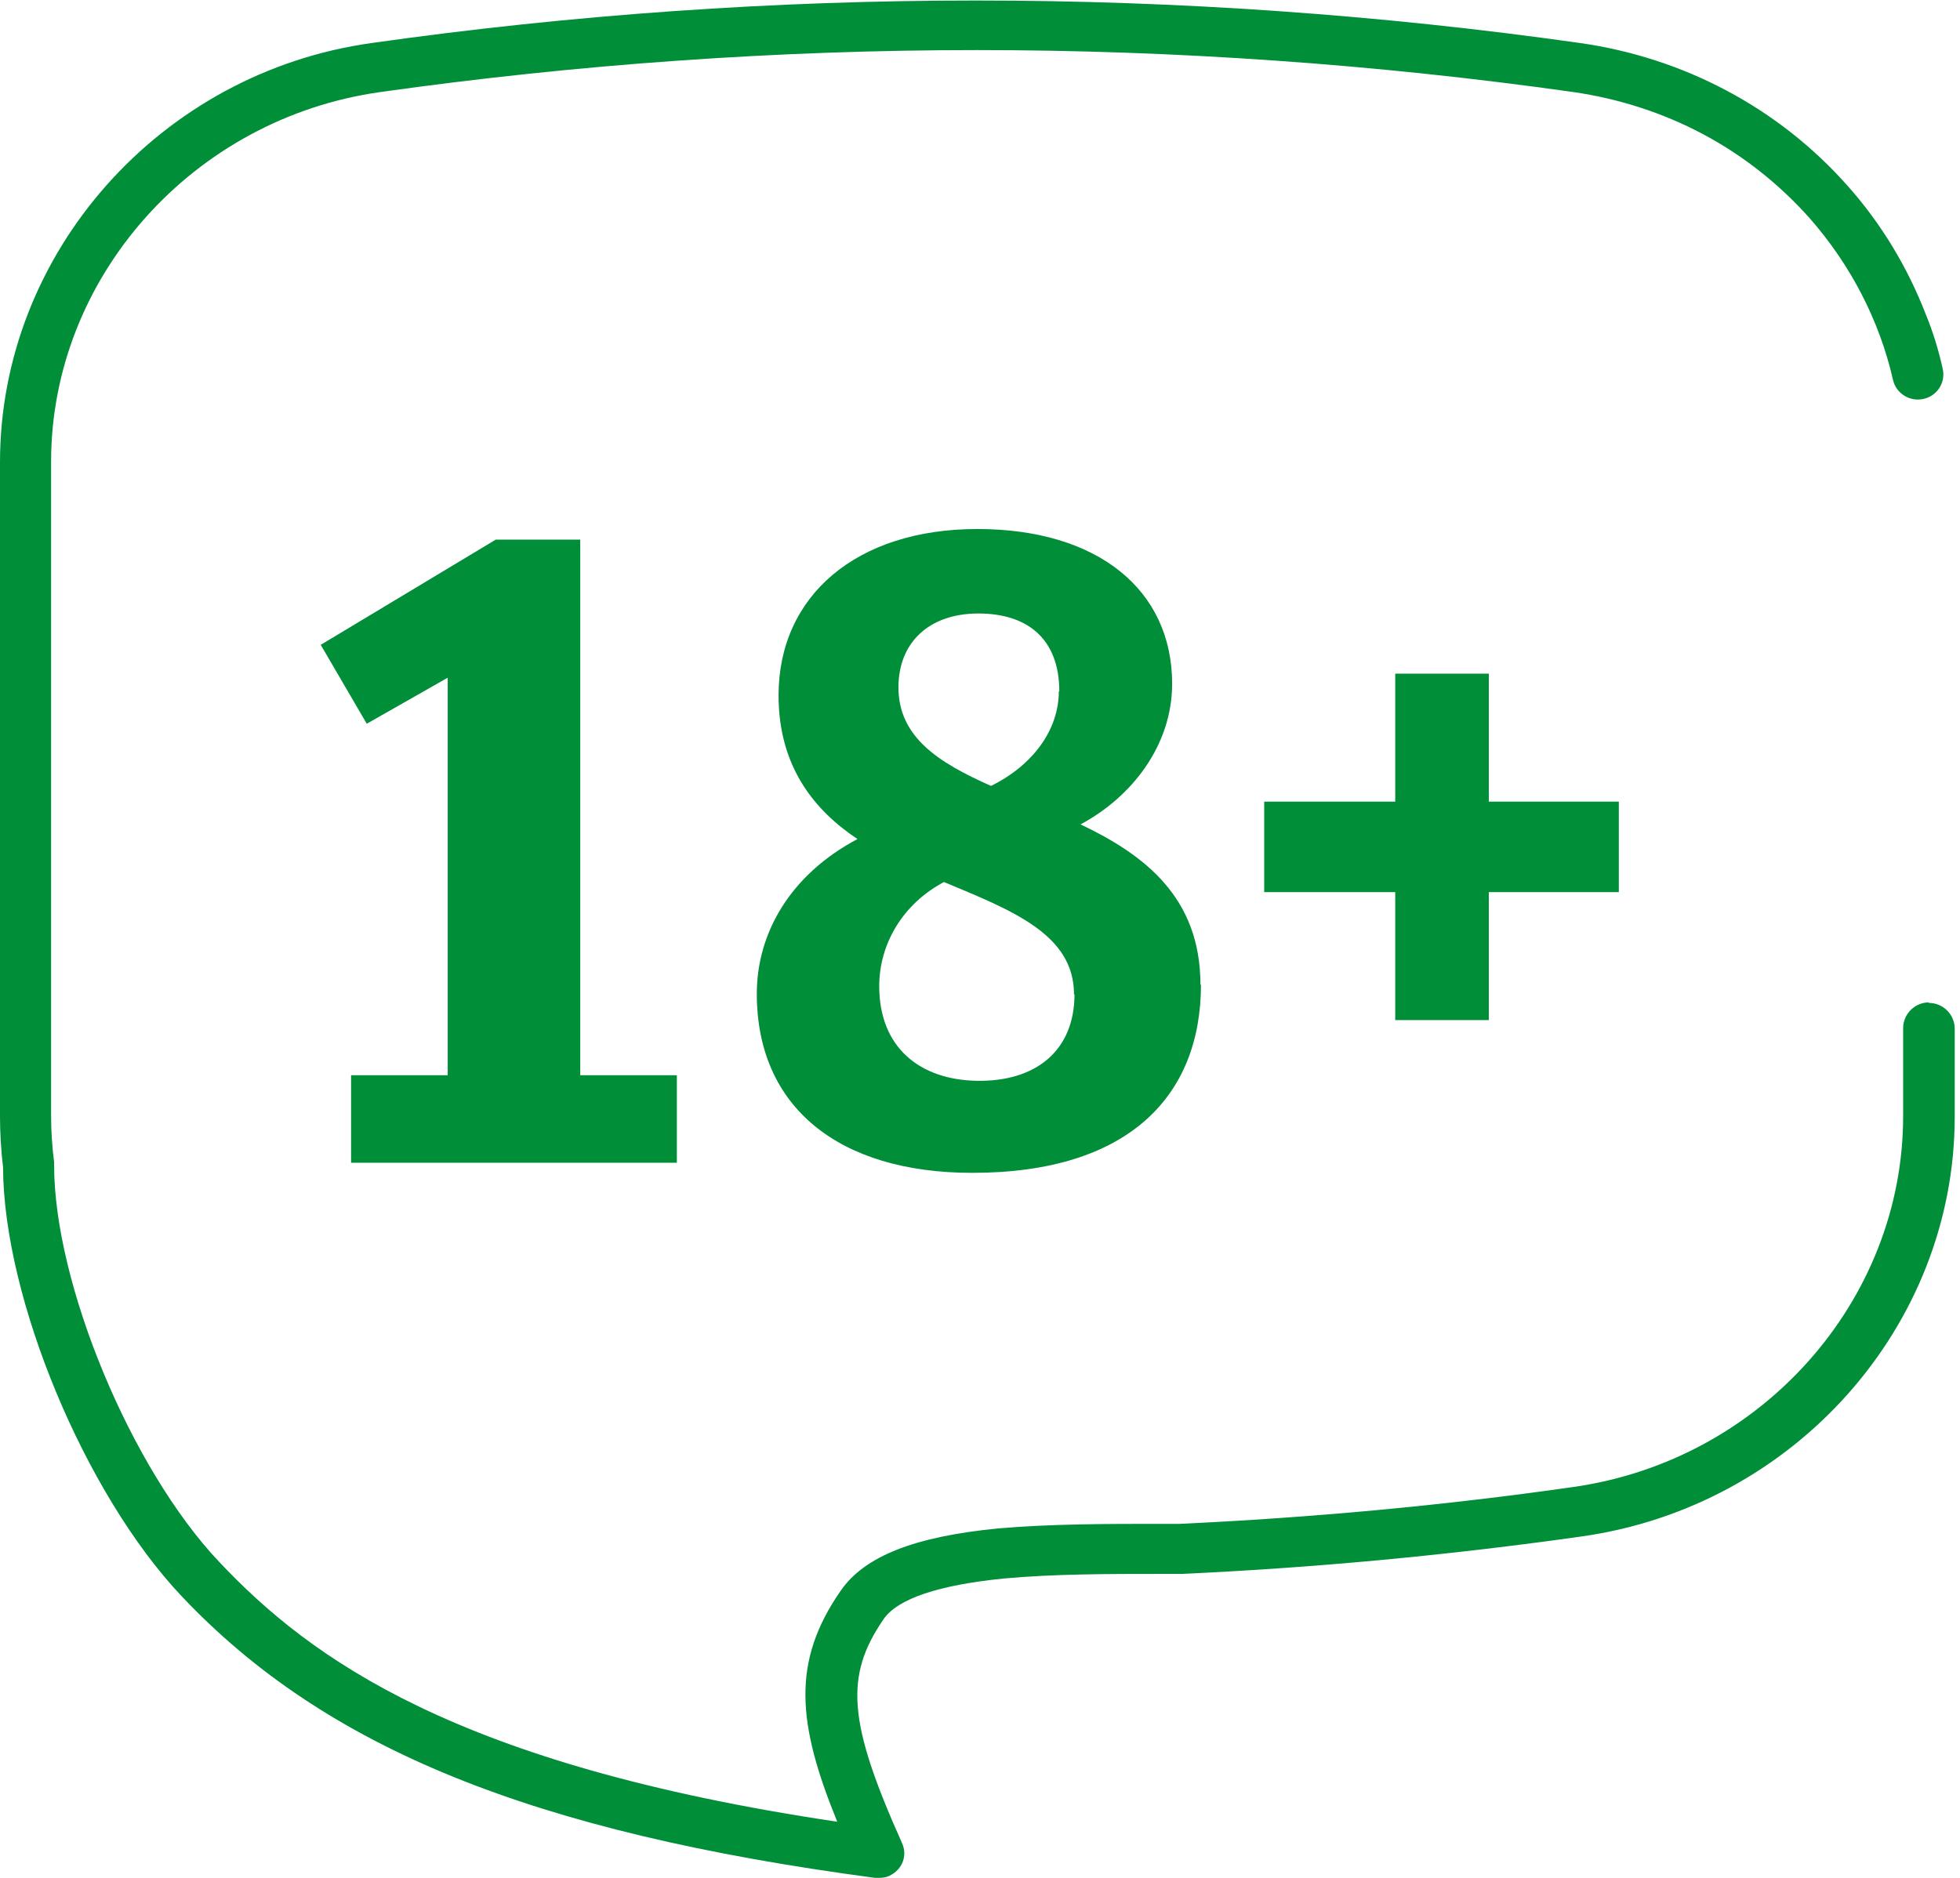
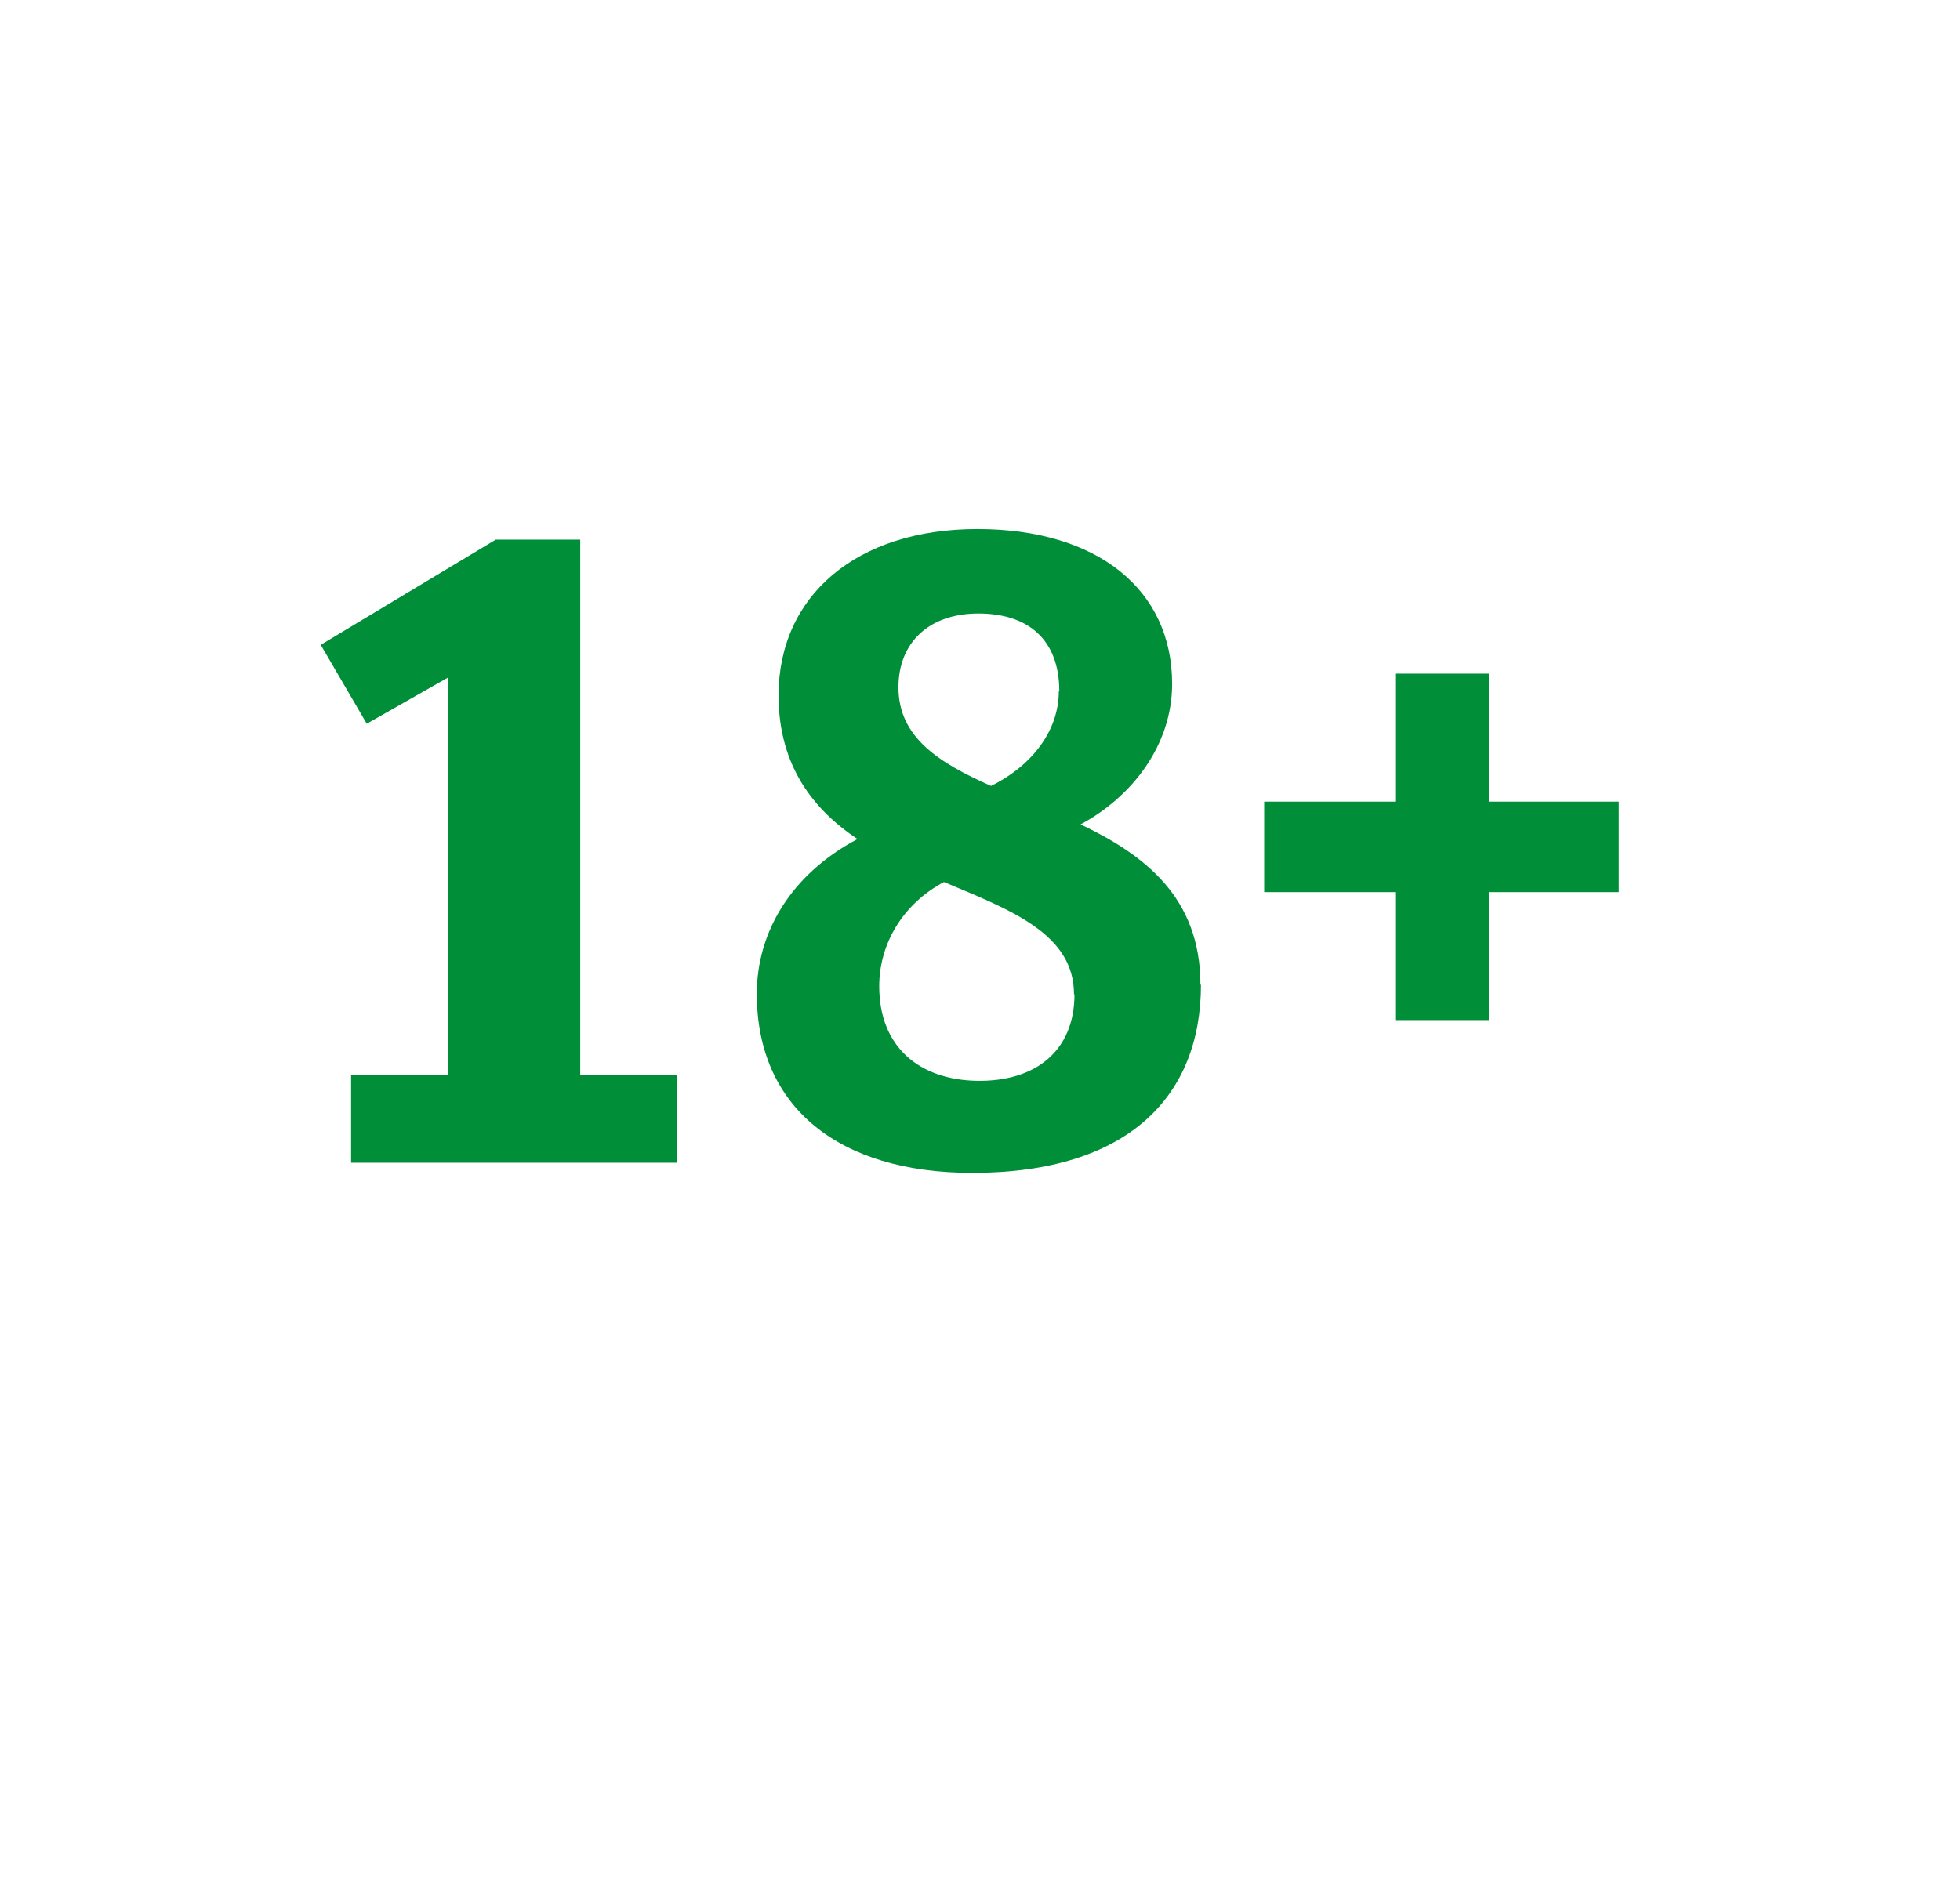
<svg xmlns="http://www.w3.org/2000/svg" width="72" height="69" viewBox="0 0 72 69" fill="none">
  <g clip-path="url(#clip0_2132_347)">
-     <path d="M70.858 36.832C70.338 36.832 69.911 37.26 69.911 37.78V41.014C69.911 47.796 64.707 53.65 57.813 54.635C53.018 55.323 48.131 55.769 43.336 55.992H42.63C40.735 55.992 38.598 55.992 36.684 56.159C33.599 56.456 31.759 57.181 30.886 58.445C29.064 61.065 29.287 63.332 30.756 66.937C16.762 64.856 11.41 60.953 8.047 57.385C4.813 53.966 1.988 47.165 1.988 42.816C1.988 42.779 1.988 42.742 1.988 42.705C1.914 42.129 1.877 41.552 1.877 40.995V16.967C1.877 10.202 7.08 4.349 13.975 3.382C21.222 2.36 28.6 1.84 35.885 1.84C43.169 1.84 50.565 2.36 57.794 3.382C59.467 3.624 61.084 4.144 62.552 4.925C64.02 5.705 65.339 6.746 66.454 7.991C67.978 9.719 69.037 11.763 69.539 13.956C69.632 14.384 70.022 14.681 70.45 14.681C71.063 14.681 71.509 14.123 71.36 13.529C71.211 12.86 71.007 12.191 70.747 11.559C70.078 9.831 69.112 8.214 67.848 6.802C65.32 3.958 61.845 2.119 58.036 1.58C50.695 0.539 43.243 0.019 35.847 0.019C28.451 0.019 20.999 0.539 13.659 1.58C5.891 2.657 0 9.292 0 16.985V41.014C0 41.627 0.037 42.259 0.112 42.89C0.13 47.703 3.122 54.895 6.671 58.649C11.949 64.243 19.568 67.328 32.149 69C32.186 69 32.242 69 32.279 69C32.409 69 32.558 68.981 32.669 68.926C33.171 68.684 33.339 68.164 33.134 67.718C31.146 63.276 31.016 61.585 32.465 59.485C32.986 58.742 34.472 58.24 36.888 57.999C38.709 57.831 40.791 57.831 42.63 57.831H43.411C48.298 57.608 53.223 57.144 58.092 56.456C65.915 55.36 71.806 48.726 71.806 41.032V37.799C71.806 37.278 71.379 36.851 70.858 36.851" fill="#008E39" />
    <path d="M59.467 29.455H54.691V24.753H51.253V29.455H46.44V32.781H51.253V37.483H54.691V32.781H59.467V29.455ZM39.471 36.535C39.471 38.598 38.059 39.75 35.885 39.713C33.785 39.675 32.298 38.486 32.298 36.237C32.298 34.676 33.171 33.208 34.676 32.409C37.167 33.45 39.453 34.323 39.453 36.535M38.895 25.403C38.895 26.816 37.947 28.117 36.405 28.878C34.528 28.042 33.004 27.113 33.004 25.255C33.004 23.619 34.119 22.542 35.94 22.542C37.761 22.542 38.913 23.489 38.913 25.403M44.098 36.182C44.098 32.967 42.035 31.406 39.694 30.291C41.571 29.287 43.058 27.392 43.058 25.125C43.058 21.687 40.344 19.438 35.903 19.438C31.462 19.438 28.6 21.891 28.6 25.552C28.6 28.191 29.938 29.789 31.499 30.83C29.046 32.131 27.801 34.268 27.801 36.516C27.801 40.679 30.811 43.095 35.717 43.095C41.459 43.095 44.117 40.27 44.117 36.182M24.864 39.508H21.315V19.828H18.212L11.782 23.694L13.473 26.593L16.446 24.902V39.508H12.897V42.723H24.864V39.508Z" fill="#008E39" />
  </g>
  <defs>
    <clipPath id="clip0_2132_347">
      <rect width="71.806" height="69" fill="white" />
    </clipPath>
  </defs>
</svg>